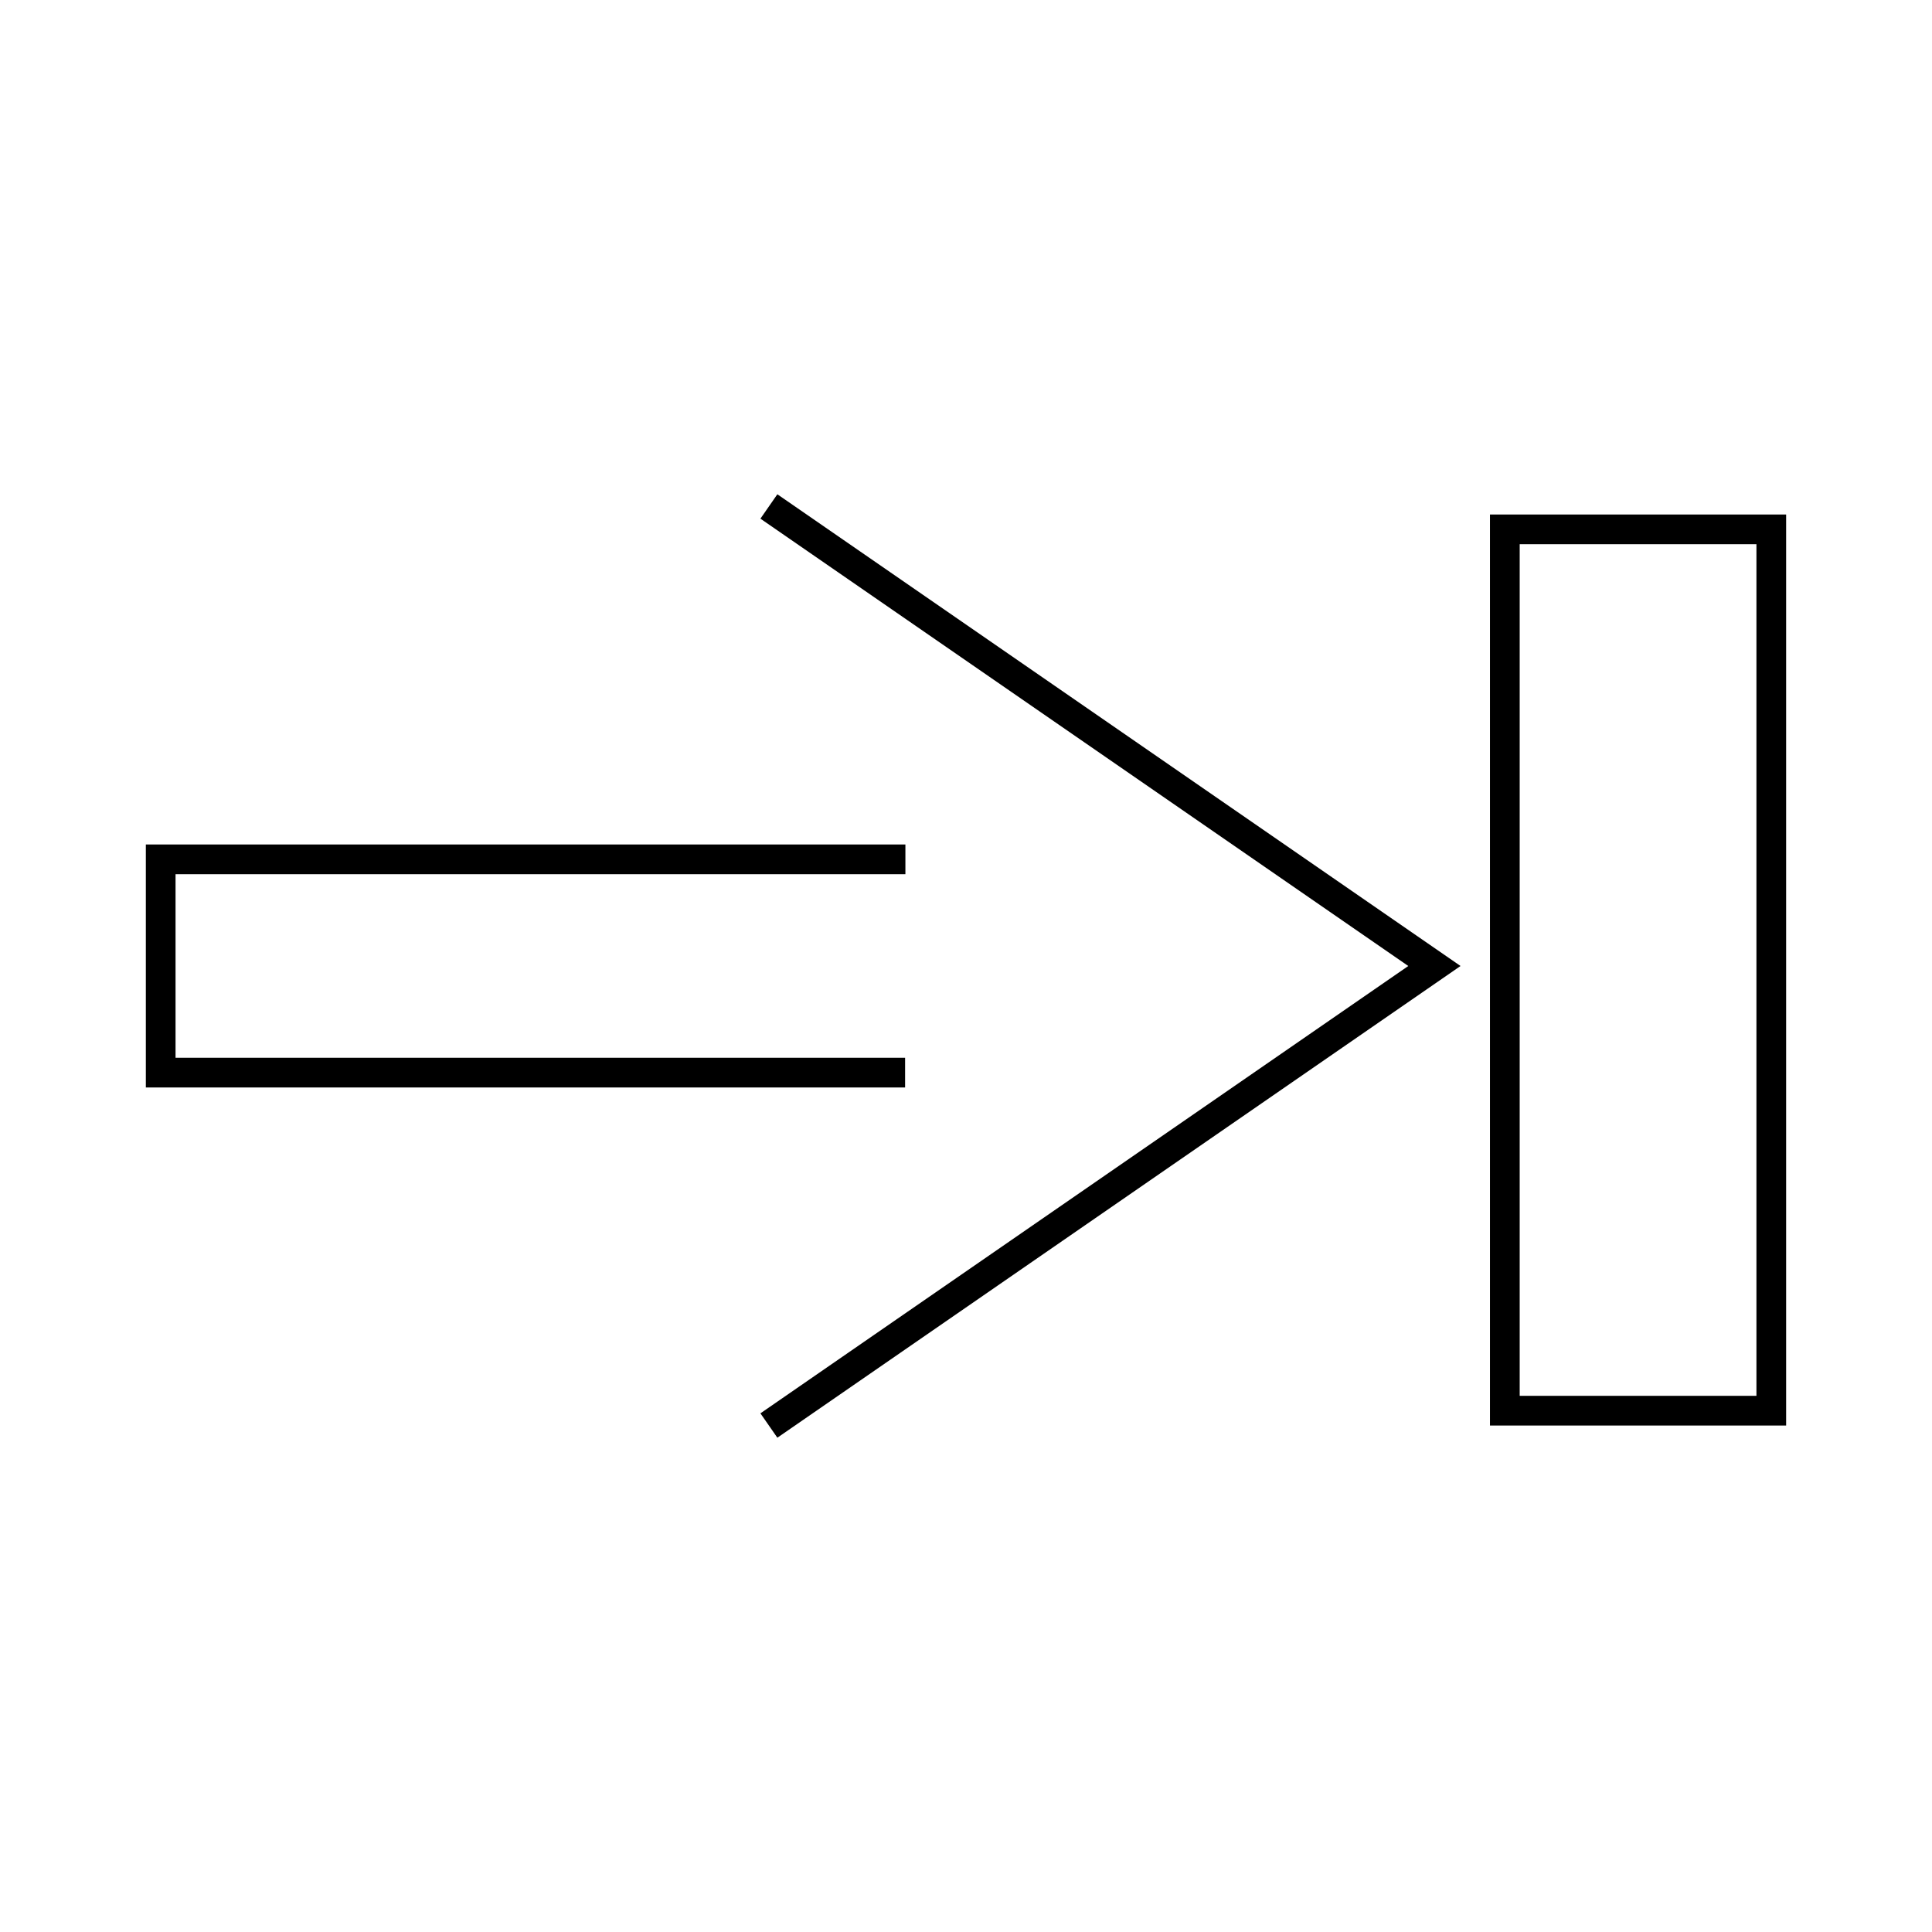
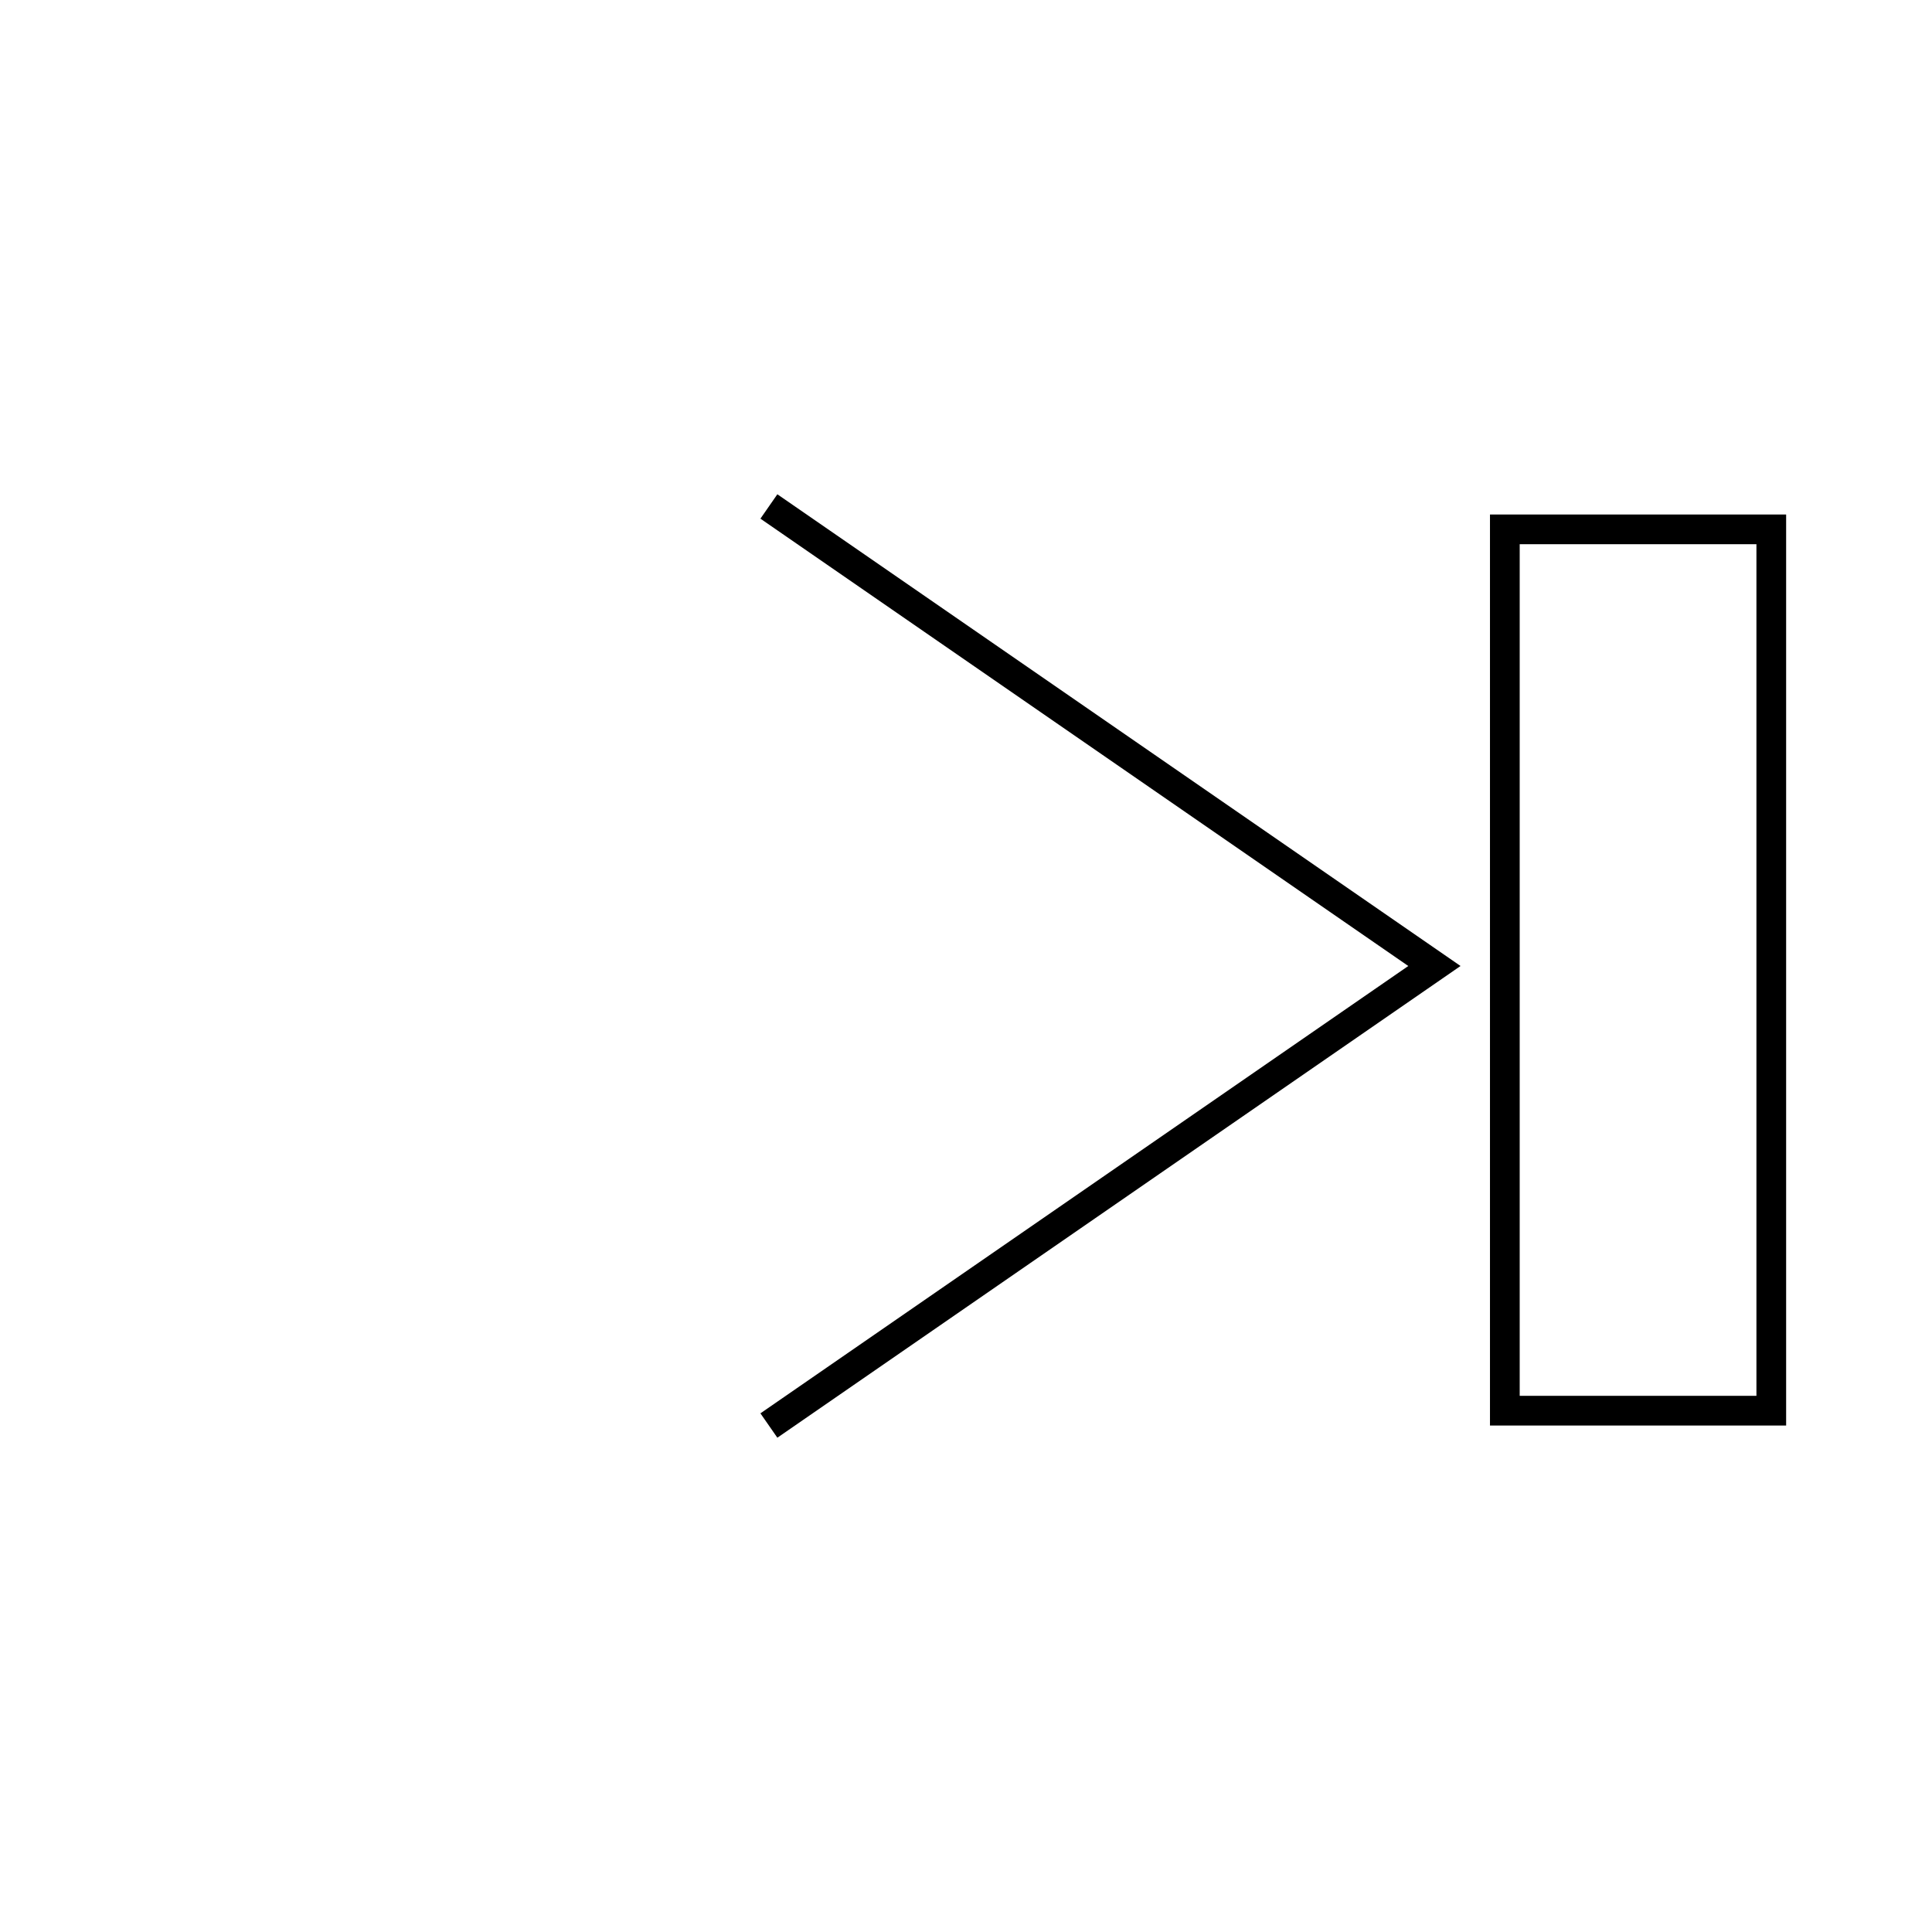
<svg xmlns="http://www.w3.org/2000/svg" fill="#000000" width="800px" height="800px" version="1.1" viewBox="144 144 512 512">
  <g>
    <path d="m345.52 281.45 171.69 118.55-171.69 118.55 4.488 6.457 181.05-125.01-181.05-125.01z" />
-     <path d="m383.86 424.32h-193.34v-48.648h193.42v-7.875h-201.29v64.395h201.21z" />
    <path d="m538.86 521.78h78.484v-241.43h-78.484zm7.875-233.56h62.738v225.69h-62.738z" />
  </g>
</svg>